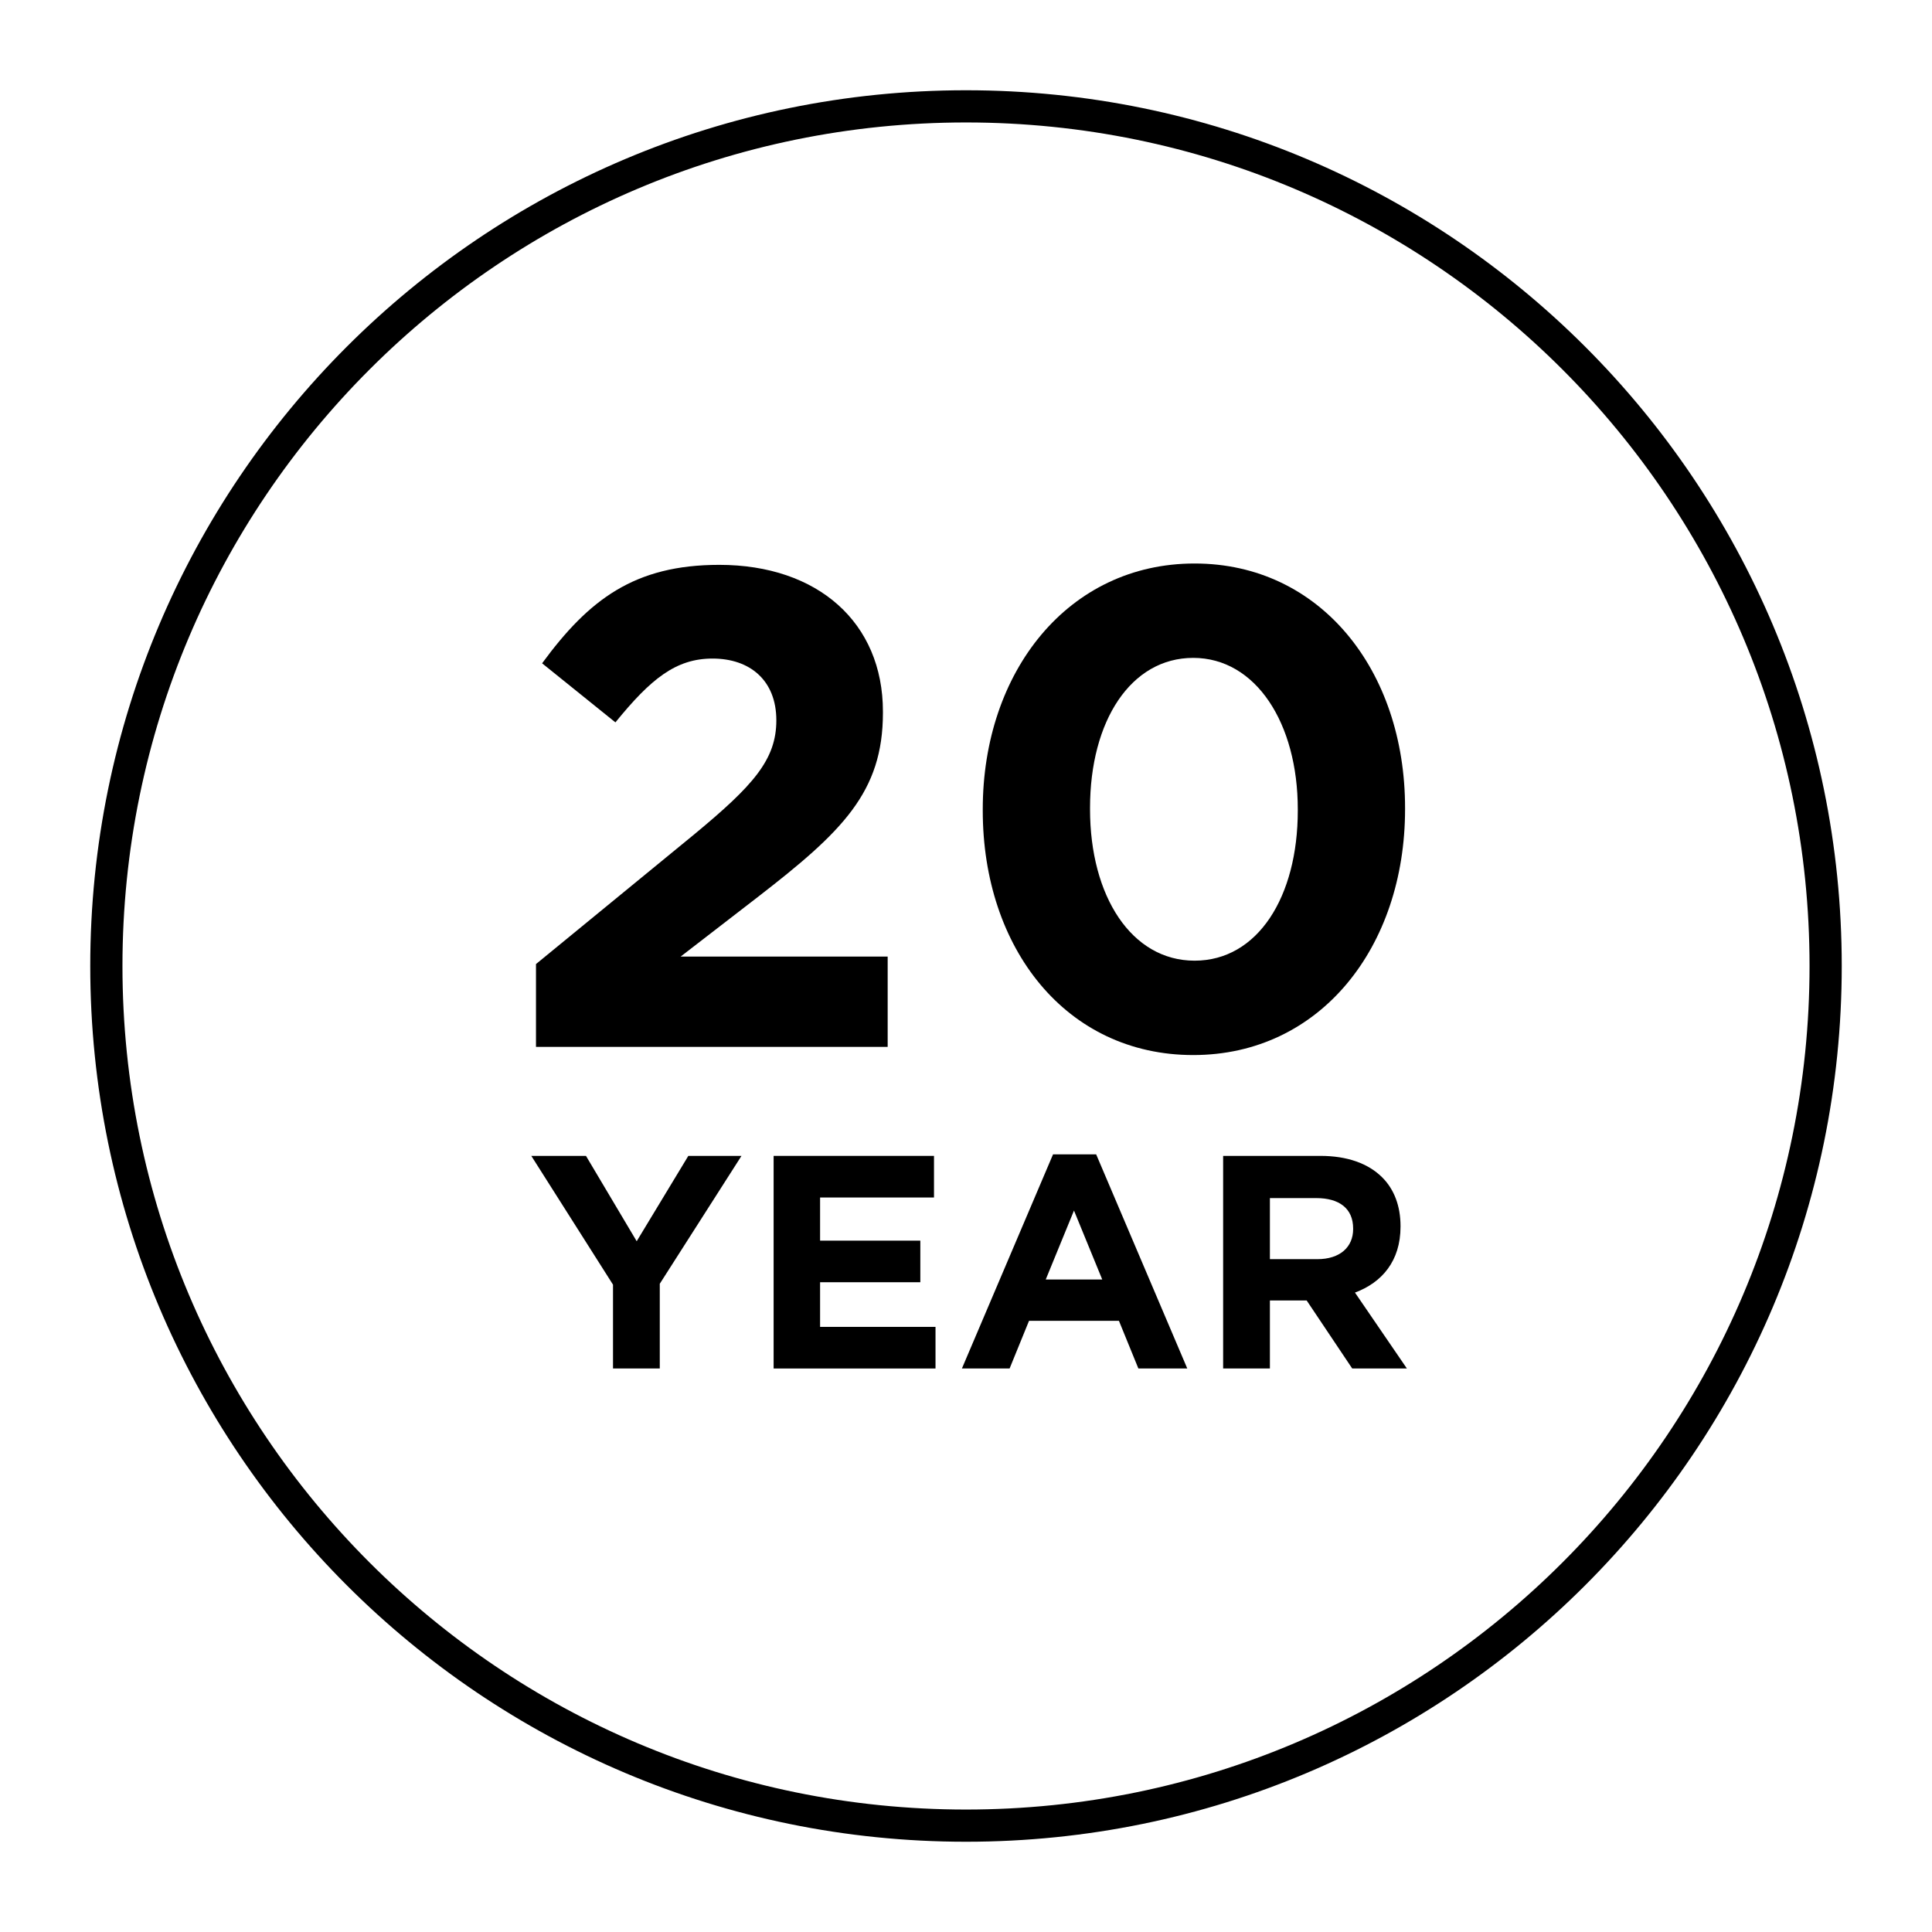
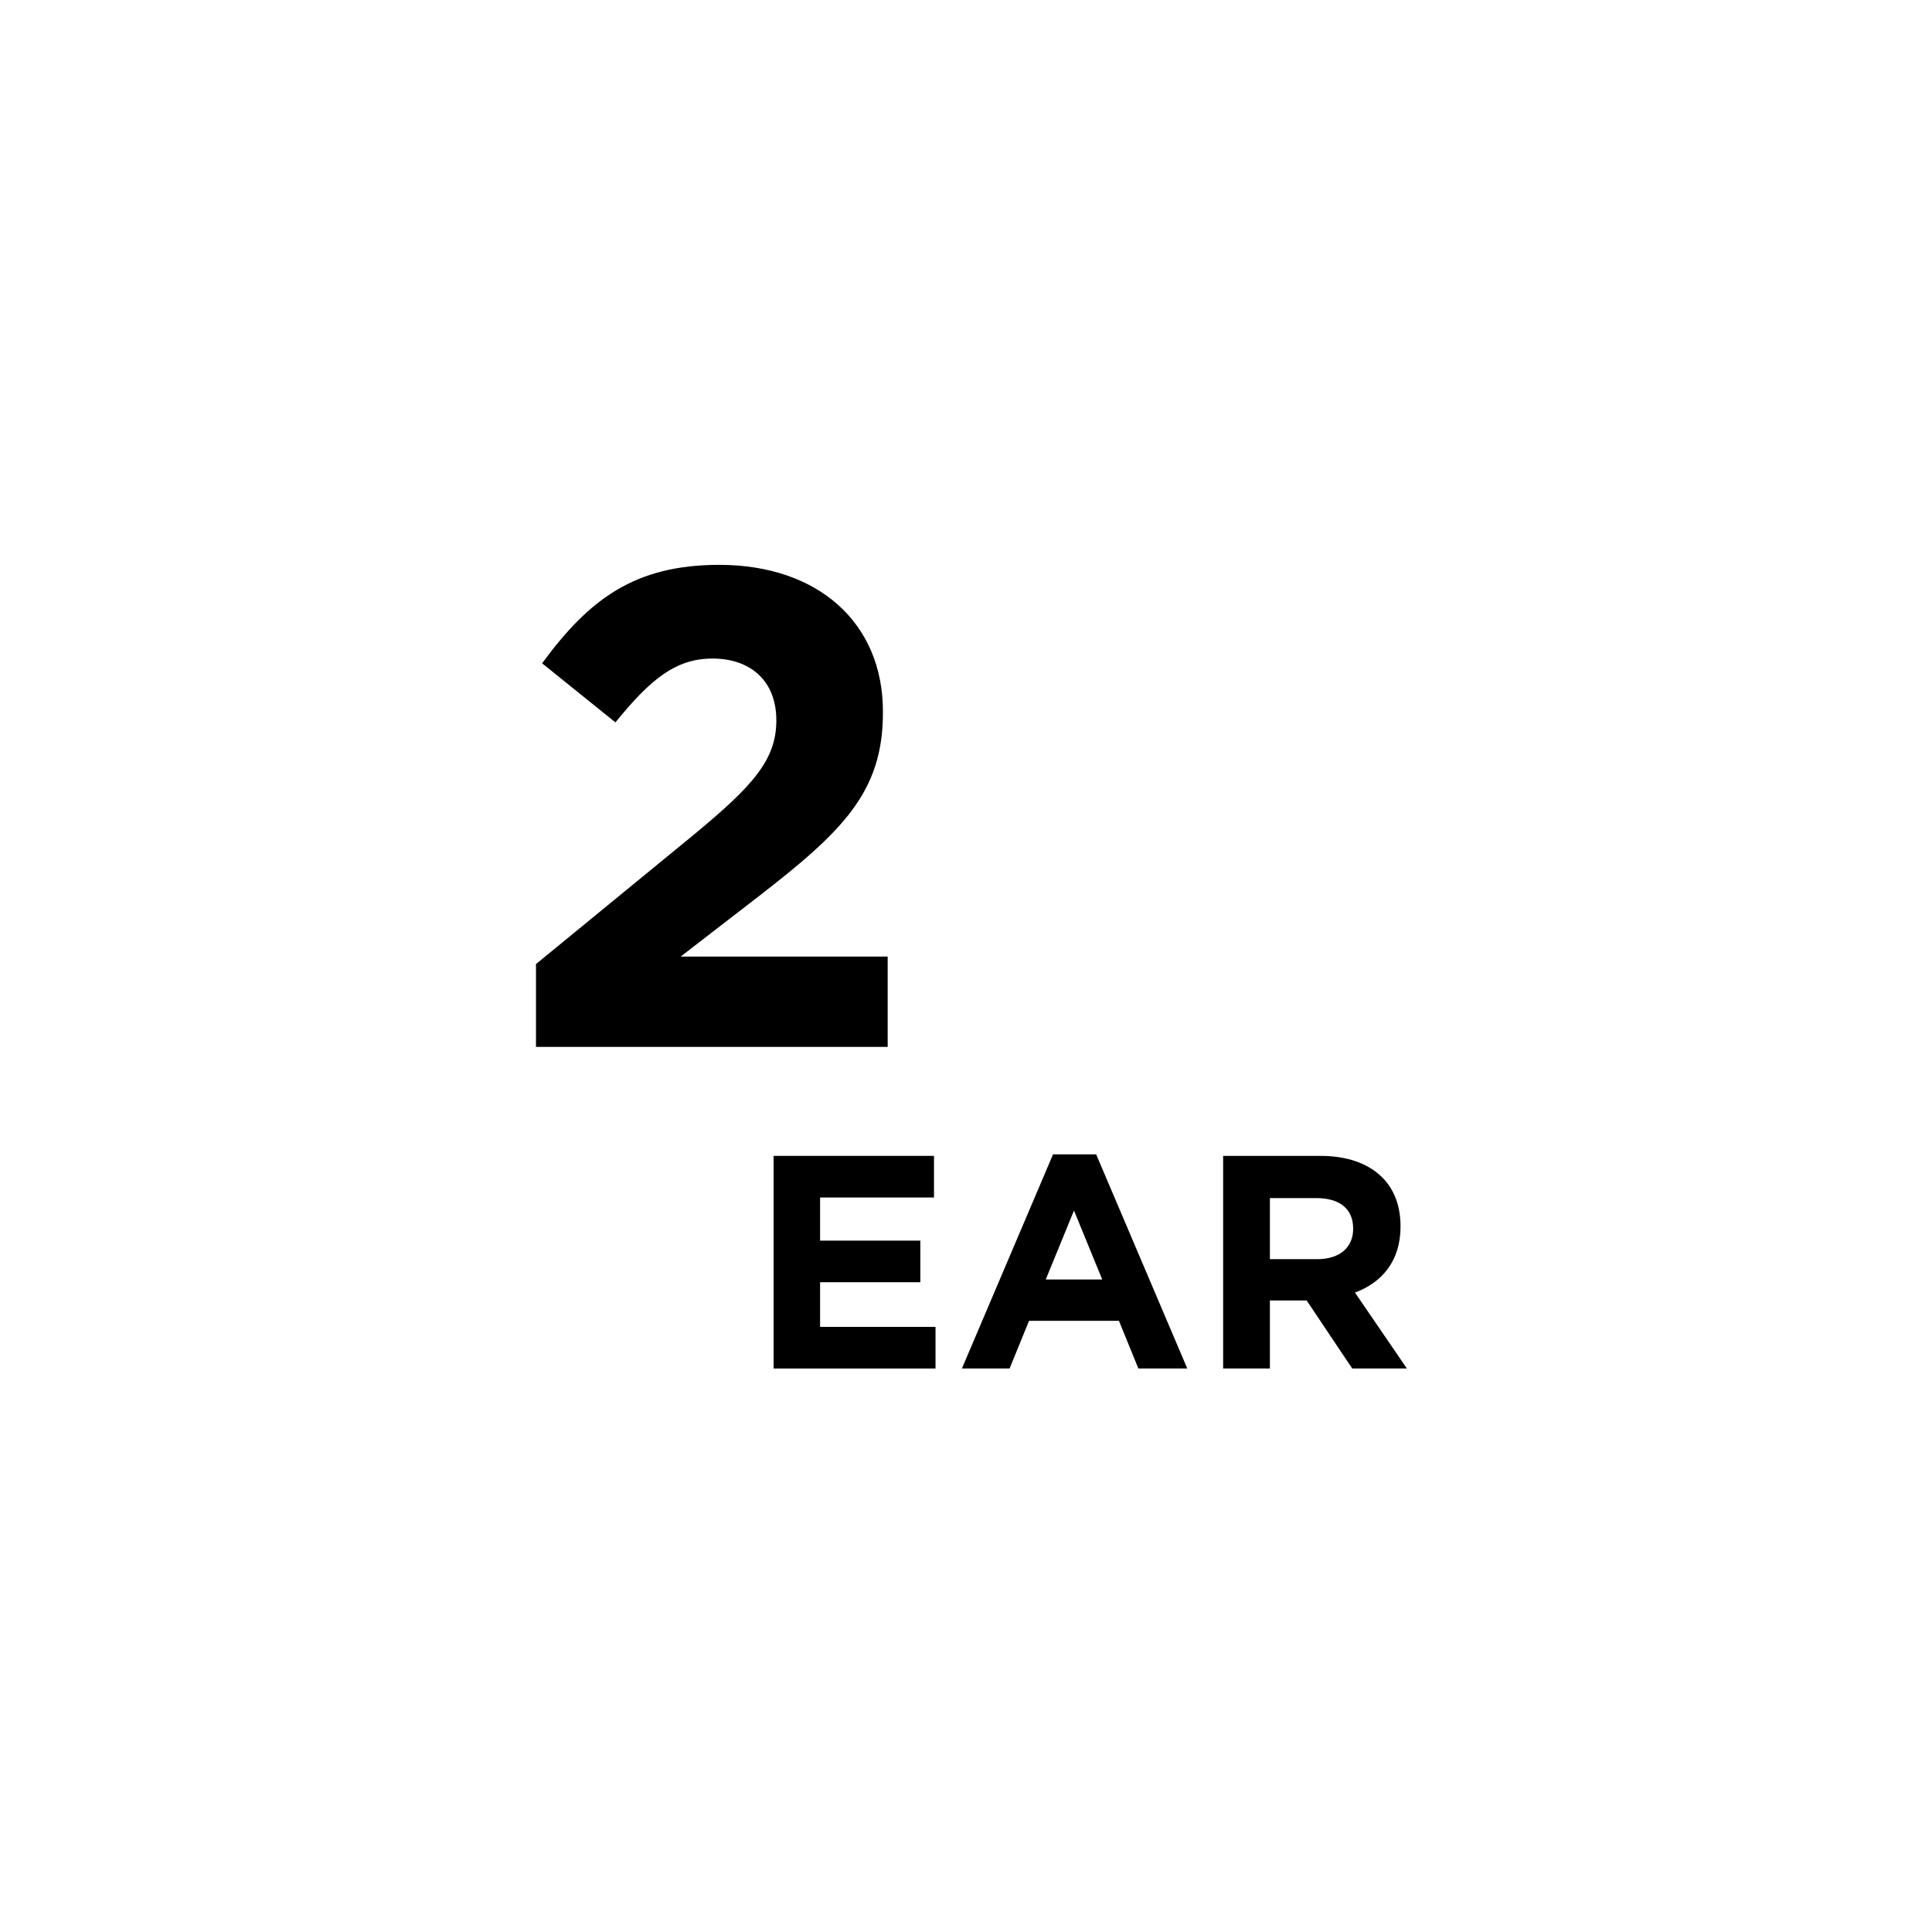
<svg xmlns="http://www.w3.org/2000/svg" width="120" height="120" viewBox="0 0 120 120" fill="none">
-   <path d="M60 113.394C89.489 113.394 113.394 89.489 113.394 60C113.394 30.511 89.489 6.606 60 6.606C30.511 6.606 6.606 30.511 6.606 60C6.606 89.489 30.511 113.394 60 113.394Z" stroke="black" stroke-width="2" stroke-miterlimit="10" />
  <path d="M75.971 85V71.794H82.008C83.687 71.794 84.989 72.266 85.857 73.134C86.592 73.869 86.989 74.907 86.989 76.152V76.19C86.989 78.322 85.838 79.661 84.159 80.284L87.385 85H83.989L81.159 80.774H78.876V85H75.971ZM78.876 78.209H81.82C83.234 78.209 84.046 77.454 84.046 76.341V76.303C84.046 75.058 83.178 74.416 81.763 74.416H78.876V78.209Z" fill="black" />
  <path d="M59.746 85L65.406 71.7H68.085L73.744 85H70.707L69.499 82.038H63.915L62.708 85H59.746ZM64.953 79.472H68.462L66.707 75.19L64.953 79.472Z" fill="black" />
  <path d="M48.051 85V71.794H58.012V74.379H50.937V77.058H57.163V79.642H50.937V82.415H58.106V85H48.051Z" fill="black" />
-   <path d="M38.075 85V79.793L33 71.794H36.396L39.546 77.095L42.753 71.794H46.055L40.98 79.737V85H38.075Z" fill="black" />
-   <path d="M74.114 65.531C66.228 65.531 61.041 58.91 61.041 50.35V50.265C61.041 41.705 66.355 35 74.198 35C82 35 87.271 41.621 87.271 50.181V50.265C87.271 58.826 82 65.531 74.114 65.531ZM74.198 59.669C78.12 59.669 80.608 55.705 80.608 50.35V50.265C80.608 44.91 77.994 40.862 74.114 40.862C70.234 40.862 67.704 44.783 67.704 50.181V50.265C67.704 55.663 70.277 59.669 74.198 59.669Z" fill="black" />
  <path d="M33.291 65.025V59.88L43.117 51.826C46.786 48.789 48.22 47.187 48.22 44.741C48.22 42.253 46.575 40.904 44.256 40.904C41.978 40.904 40.418 42.169 38.225 44.868L33.671 41.199C36.581 37.235 39.406 35.084 44.677 35.084C50.792 35.084 54.84 38.669 54.84 44.193V44.277C54.84 49.211 52.31 51.657 47.081 55.705L42.274 59.416H55.135V65.025H33.291Z" fill="black" />
</svg>